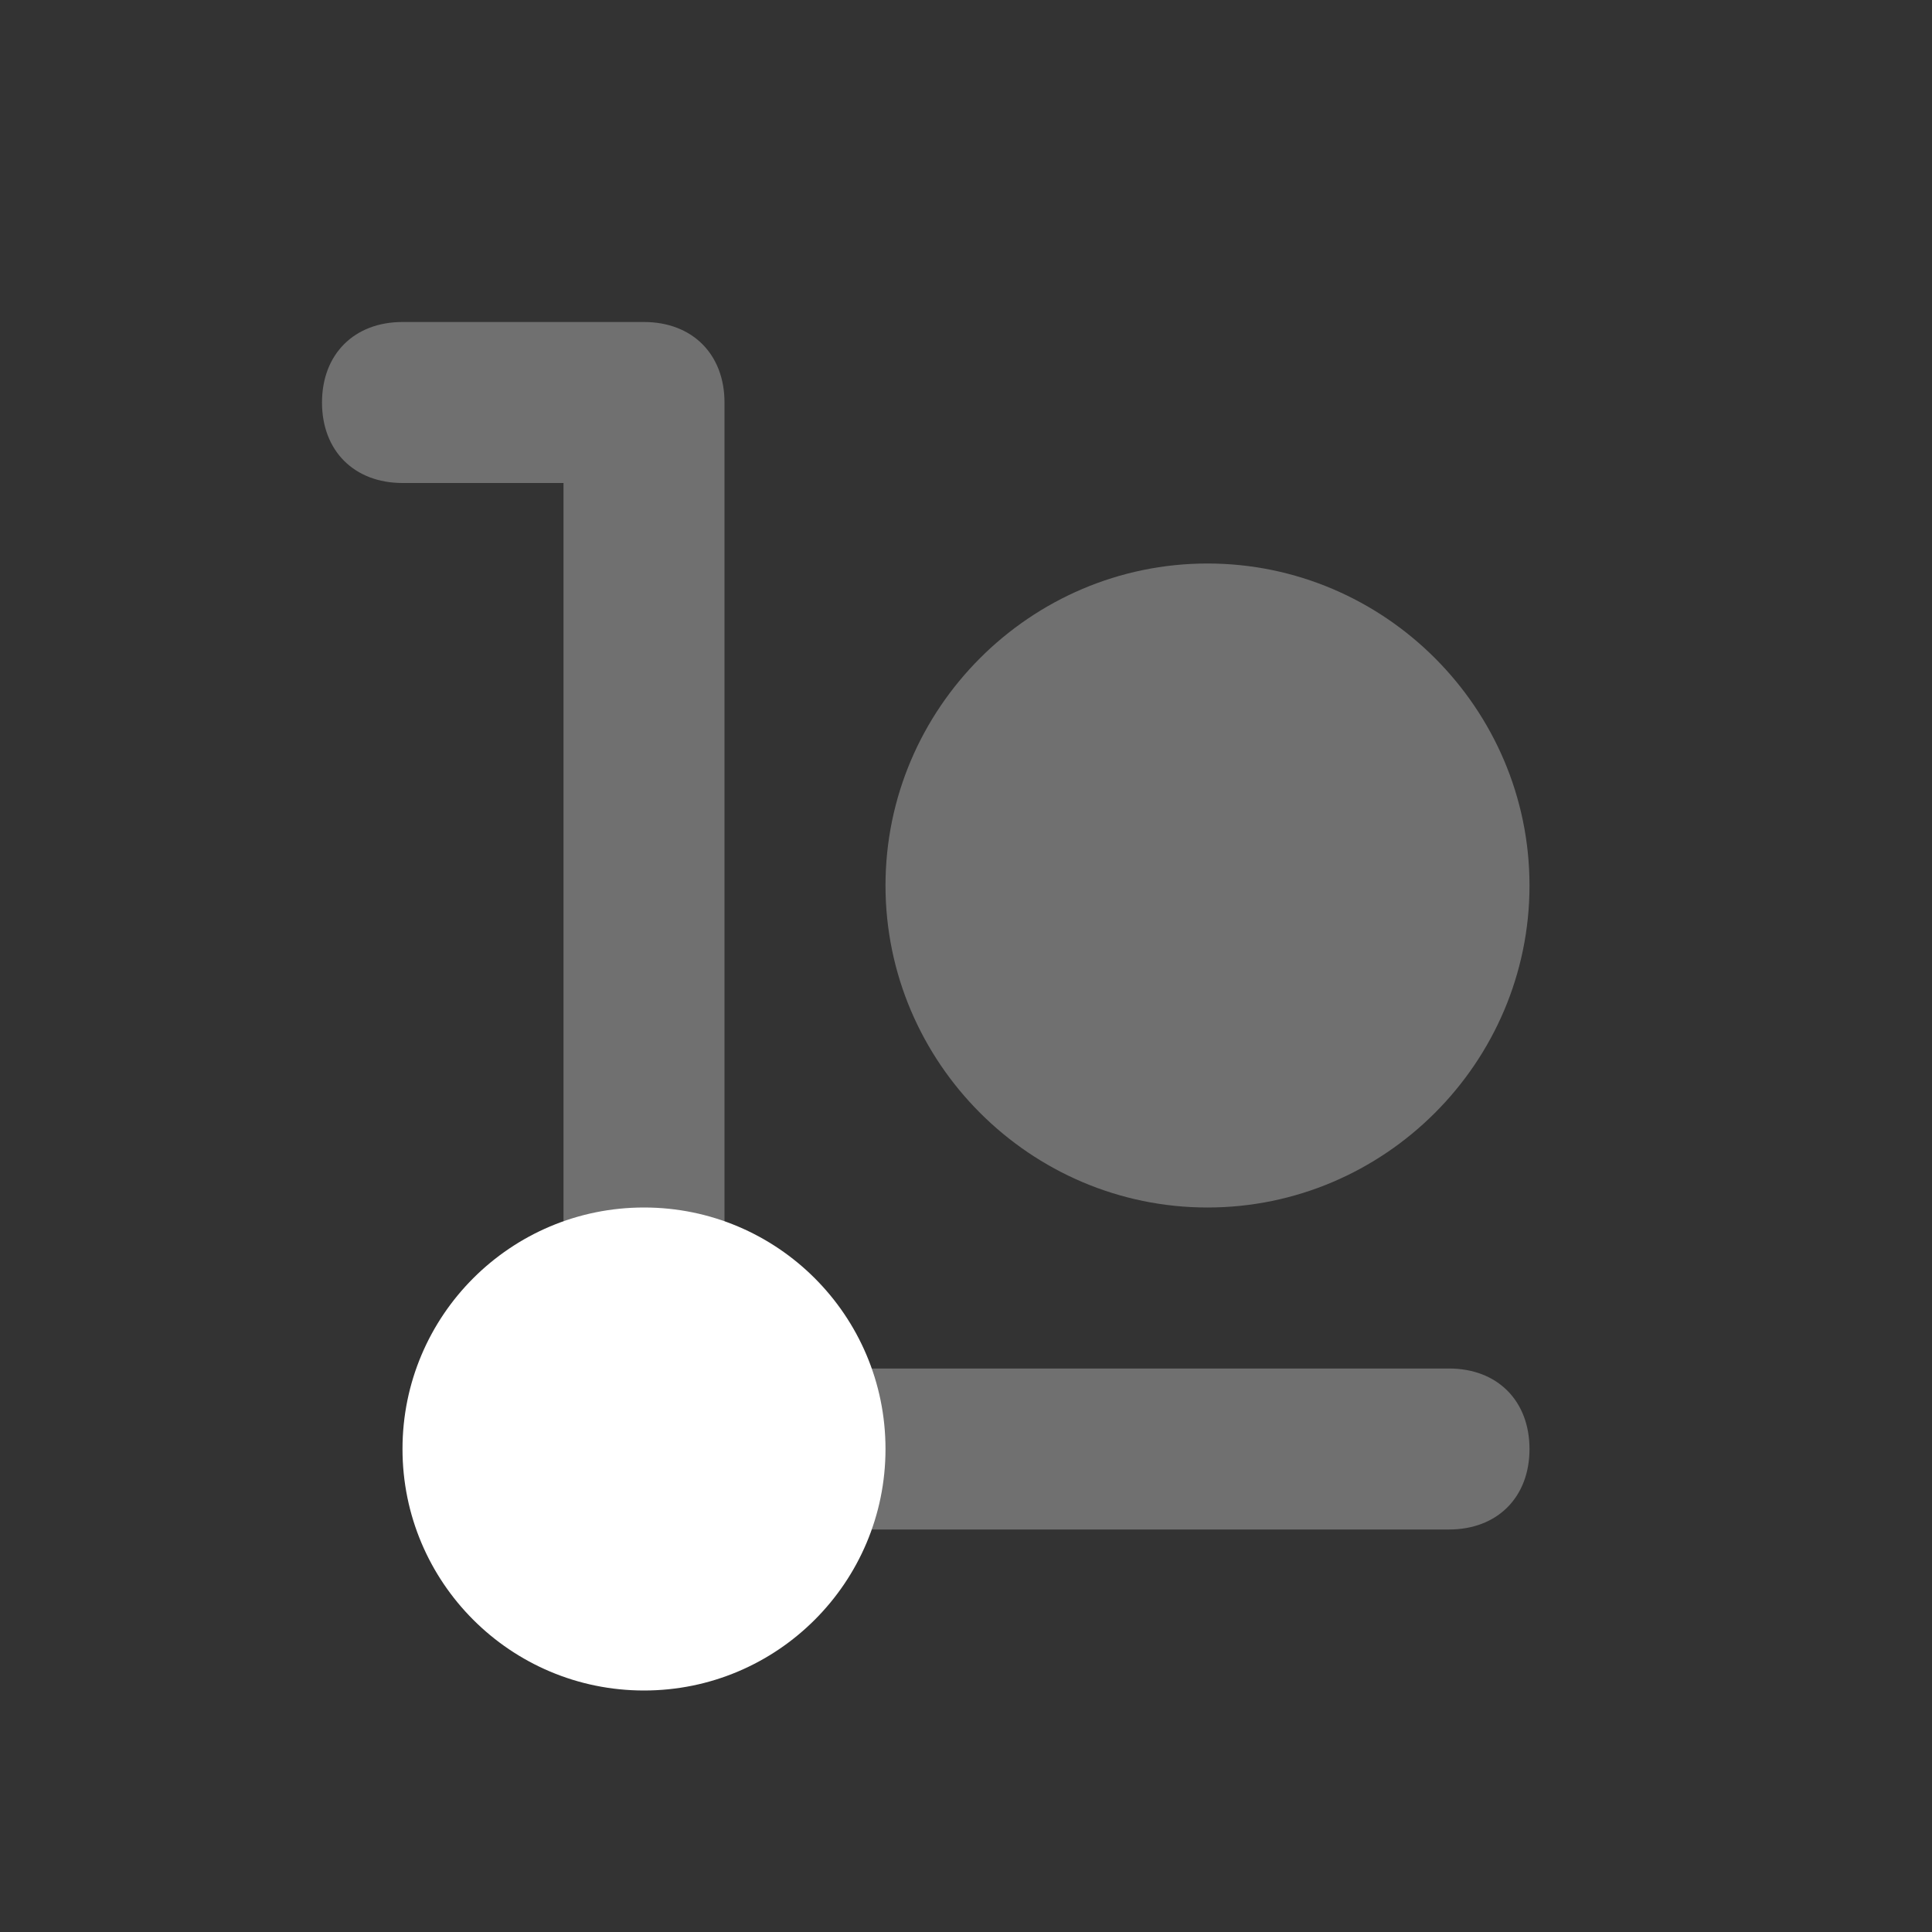
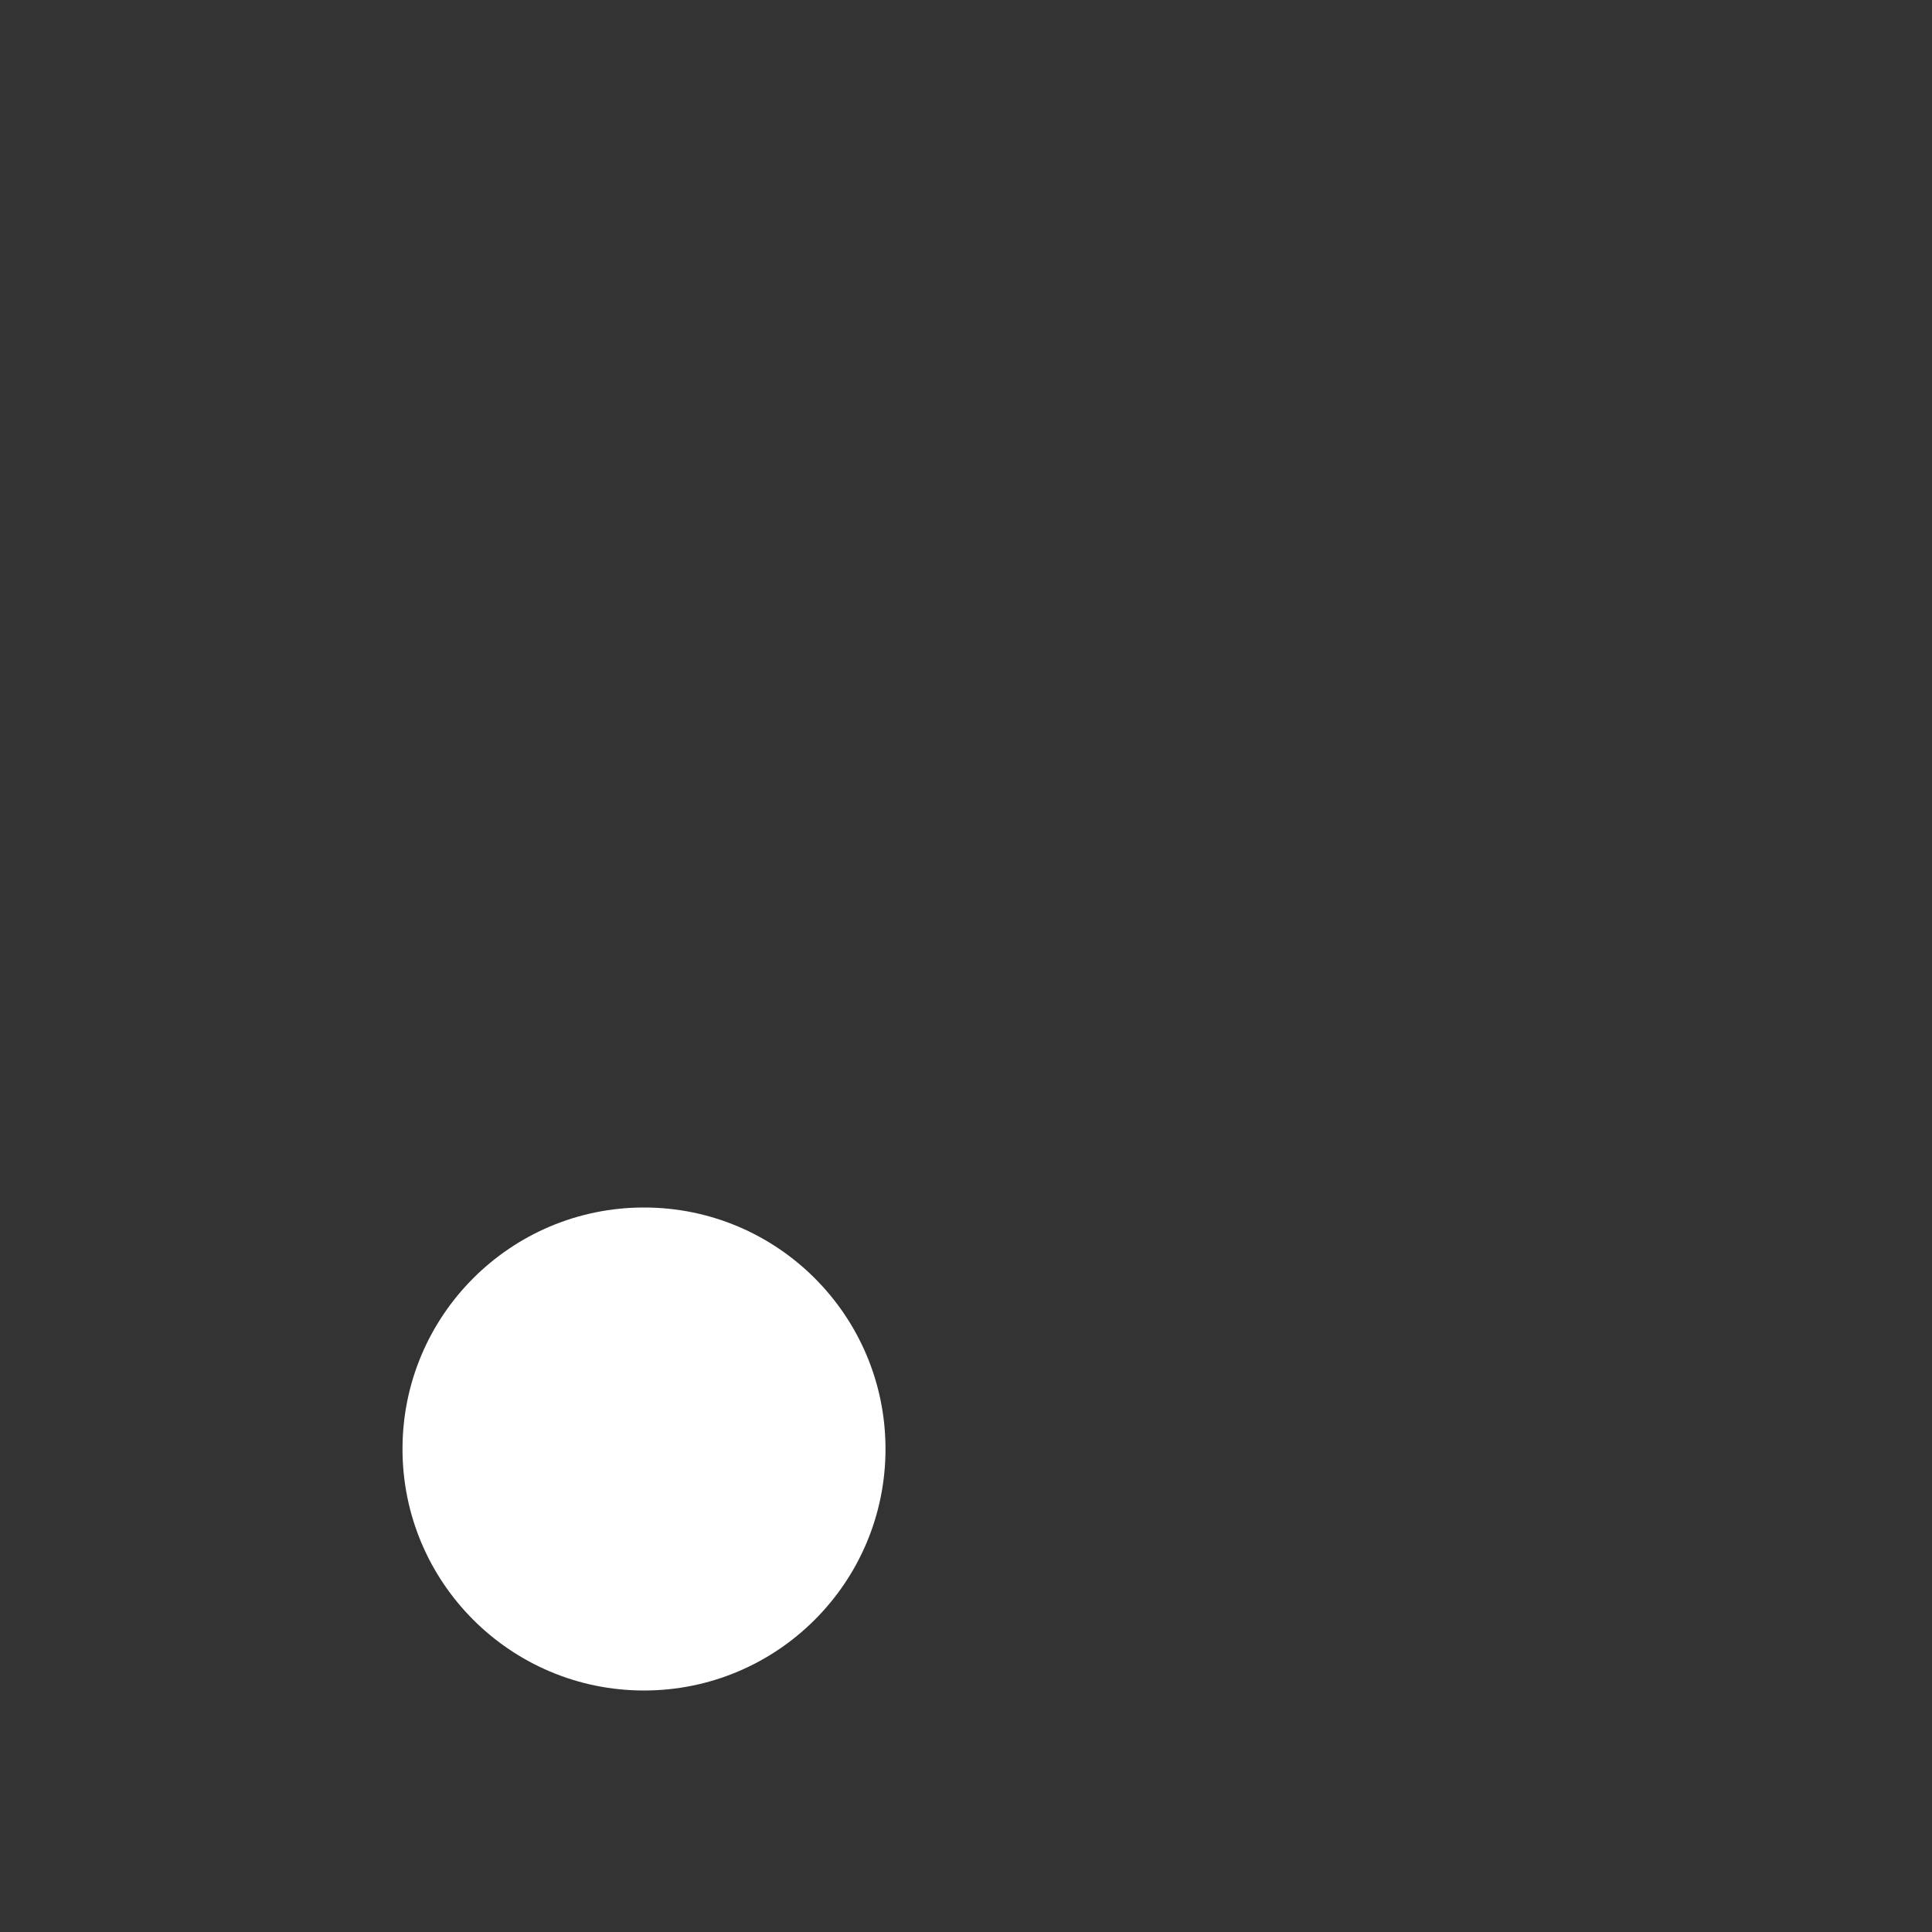
<svg xmlns="http://www.w3.org/2000/svg" version="1.1" id="Layer_1" x="0px" y="0px" viewBox="0 0 24 24" style="enable-background:new 0 0 24 24;" xml:space="preserve">
  <rect x="0" y="0" width="24" height="24" fill="#333333" stroke="none" />
  <style type="text/css">
	.st0{fill:none;}
	.st1{opacity:0.3;fill-rule:evenodd;clip-rule:evenodd;fill:#FFFFFF;enable-background:new    ;}
	.st2{fill:#FFFFFF;}
</style>
  <g id="Stockholm-icons-_-Shopping-_-Loader">
-     <rect id="bound" class="st0" width="24" height="24" />
-     <path id="Combined-Shape" class="st1" d="M8,4c0.6,0,1,0.4,1,1v12h9c0.6,0,1,0.4,1,1s-0.4,1-1,1H9c-0.6,0-1-0.4-1-1   c-0.6,0-1-0.4-1-1V6H5C4.4,6,4,5.6,4,5s0.4-1,1-1H8z" />
-     <path id="Rectangle-63-Copy" class="st1" d="M15,7L15,7c2.2,0,4,1.8,4,4l0,0c0,2.2-1.8,4-4,4l0,0c-2.2,0-4-1.8-4-4l0,0   C11,8.8,12.8,7,15,7z" />
    <circle id="Oval" class="st2" cx="8" cy="18" r="3" />
  </g>
</svg>